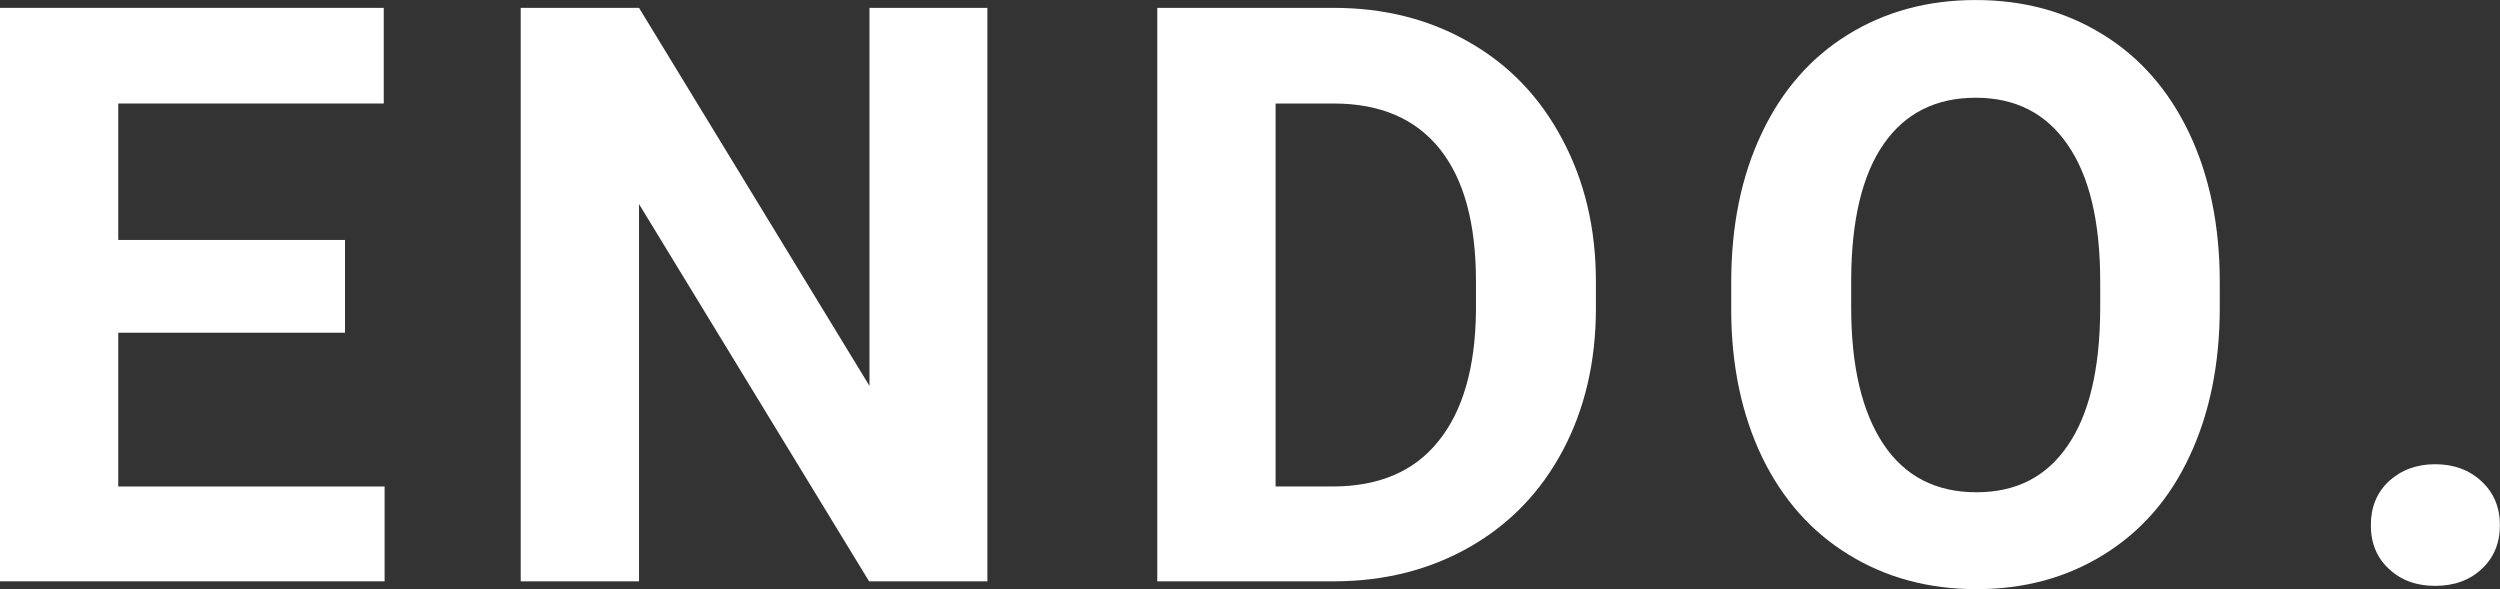
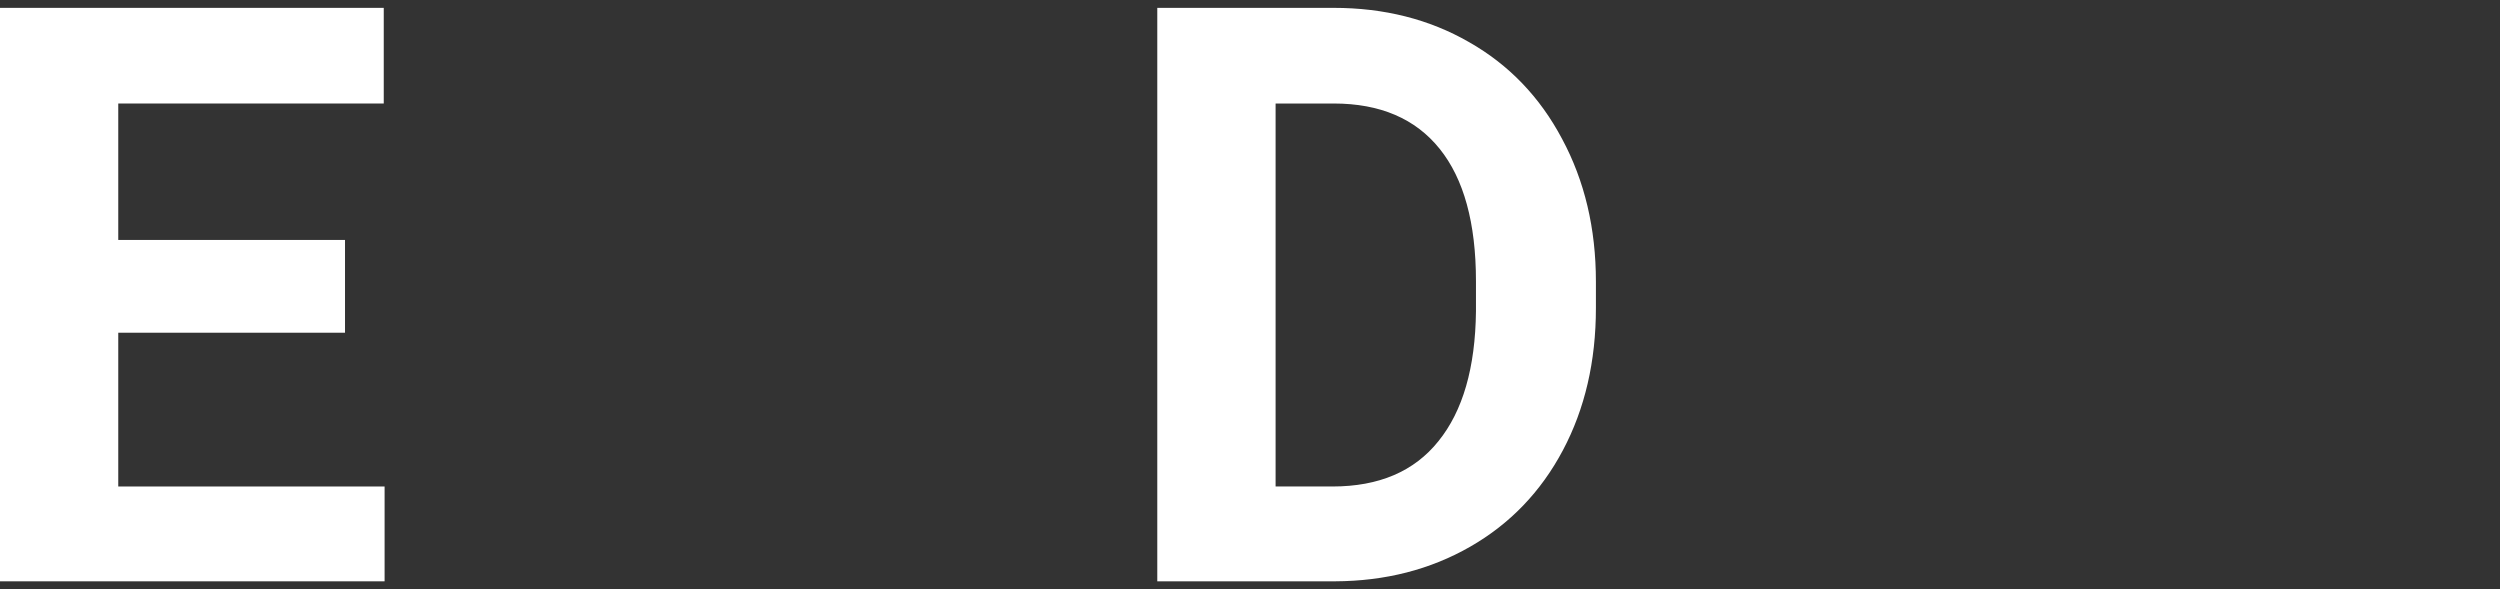
<svg xmlns="http://www.w3.org/2000/svg" zoomAndPan="magnify" preserveAspectRatio="xMidYMid meet" version="1.0" viewBox="36.44 171.42 94.75 22.33">
  <rect x="36.44" y="171.42" width="94.75" height="22.33" fill="#333333" stroke="none" />
  <defs>
    <g />
  </defs>
  <g fill="#ffffff" fill-opacity="1">
    <g transform="translate(34.5, 193.452)">
      <g>
        <path d="M 15.016 -9.422 L 6.422 -9.422 L 6.422 -3.594 L 16.516 -3.594 L 16.516 0 L 1.938 0 L 1.938 -21.734 L 16.484 -21.734 L 16.484 -18.109 L 6.422 -18.109 L 6.422 -12.938 L 15.016 -12.938 Z M 15.016 -9.422" />
      </g>
    </g>
  </g>
  <g fill="#ffffff" fill-opacity="1">
    <g transform="translate(54.237, 193.452)">
      <g>
-         <path d="M 19.625 0 L 15.141 0 L 6.422 -14.297 L 6.422 0 L 1.938 0 L 1.938 -21.734 L 6.422 -21.734 L 15.156 -7.406 L 15.156 -21.734 L 19.625 -21.734 Z M 19.625 0" />
-       </g>
+         </g>
    </g>
  </g>
  <g fill="#ffffff" fill-opacity="1">
    <g transform="translate(78.363, 193.452)">
      <g>
        <path d="M 1.938 0 L 1.938 -21.734 L 8.625 -21.734 C 10.539 -21.734 12.25 -21.301 13.75 -20.438 C 15.258 -19.582 16.438 -18.359 17.281 -16.766 C 18.133 -15.18 18.562 -13.379 18.562 -11.359 L 18.562 -10.359 C 18.562 -8.336 18.145 -6.539 17.312 -4.969 C 16.477 -3.395 15.305 -2.176 13.797 -1.312 C 12.285 -0.445 10.578 -0.008 8.672 0 Z M 6.422 -18.109 L 6.422 -3.594 L 8.578 -3.594 C 10.336 -3.594 11.676 -4.164 12.594 -5.312 C 13.52 -6.457 13.992 -8.098 14.016 -10.234 L 14.016 -11.375 C 14.016 -13.582 13.555 -15.254 12.641 -16.391 C 11.723 -17.535 10.383 -18.109 8.625 -18.109 Z M 6.422 -18.109" />
      </g>
    </g>
  </g>
  <g fill="#ffffff" fill-opacity="1">
    <g transform="translate(100.772, 193.452)">
      <g>
-         <path d="M 19.797 -10.375 C 19.797 -8.238 19.414 -6.363 18.656 -4.75 C 17.906 -3.133 16.82 -1.891 15.406 -1.016 C 14 -0.141 12.391 0.297 10.578 0.297 C 8.773 0.297 7.164 -0.133 5.75 -1 C 4.332 -1.863 3.234 -3.098 2.453 -4.703 C 1.68 -6.316 1.289 -8.164 1.281 -10.25 L 1.281 -11.328 C 1.281 -13.473 1.664 -15.359 2.438 -16.984 C 3.207 -18.609 4.297 -19.852 5.703 -20.719 C 7.117 -21.594 8.734 -22.031 10.547 -22.031 C 12.359 -22.031 13.969 -21.594 15.375 -20.719 C 16.781 -19.852 17.867 -18.609 18.641 -16.984 C 19.41 -15.359 19.797 -13.477 19.797 -11.344 Z M 15.266 -11.359 C 15.266 -13.641 14.852 -15.367 14.031 -16.547 C 13.219 -17.734 12.055 -18.328 10.547 -18.328 C 9.035 -18.328 7.875 -17.742 7.062 -16.578 C 6.25 -15.41 5.836 -13.695 5.828 -11.438 L 5.828 -10.375 C 5.828 -8.156 6.234 -6.43 7.047 -5.203 C 7.859 -3.984 9.035 -3.375 10.578 -3.375 C 12.078 -3.375 13.227 -3.961 14.031 -5.141 C 14.844 -6.316 15.254 -8.035 15.266 -10.297 Z M 15.266 -11.359" />
-       </g>
+         </g>
    </g>
  </g>
  <g fill="#ffffff" fill-opacity="1">
    <g transform="translate(124.42, 193.452)">
      <g>
-         <path d="M 1.875 -2.125 C 1.875 -2.812 2.102 -3.367 2.562 -3.797 C 3.031 -4.223 3.613 -4.438 4.312 -4.438 C 5.02 -4.438 5.602 -4.223 6.062 -3.797 C 6.531 -3.367 6.766 -2.812 6.766 -2.125 C 6.766 -1.445 6.535 -0.895 6.078 -0.469 C 5.617 -0.039 5.031 0.172 4.312 0.172 C 3.602 0.172 3.02 -0.039 2.562 -0.469 C 2.102 -0.895 1.875 -1.445 1.875 -2.125 Z M 1.875 -2.125" />
-       </g>
+         </g>
    </g>
  </g>
  <g fill="#ffffff" fill-opacity="1">
    <g transform="translate(135.844, 193.452)">
      <g />
    </g>
  </g>
</svg>